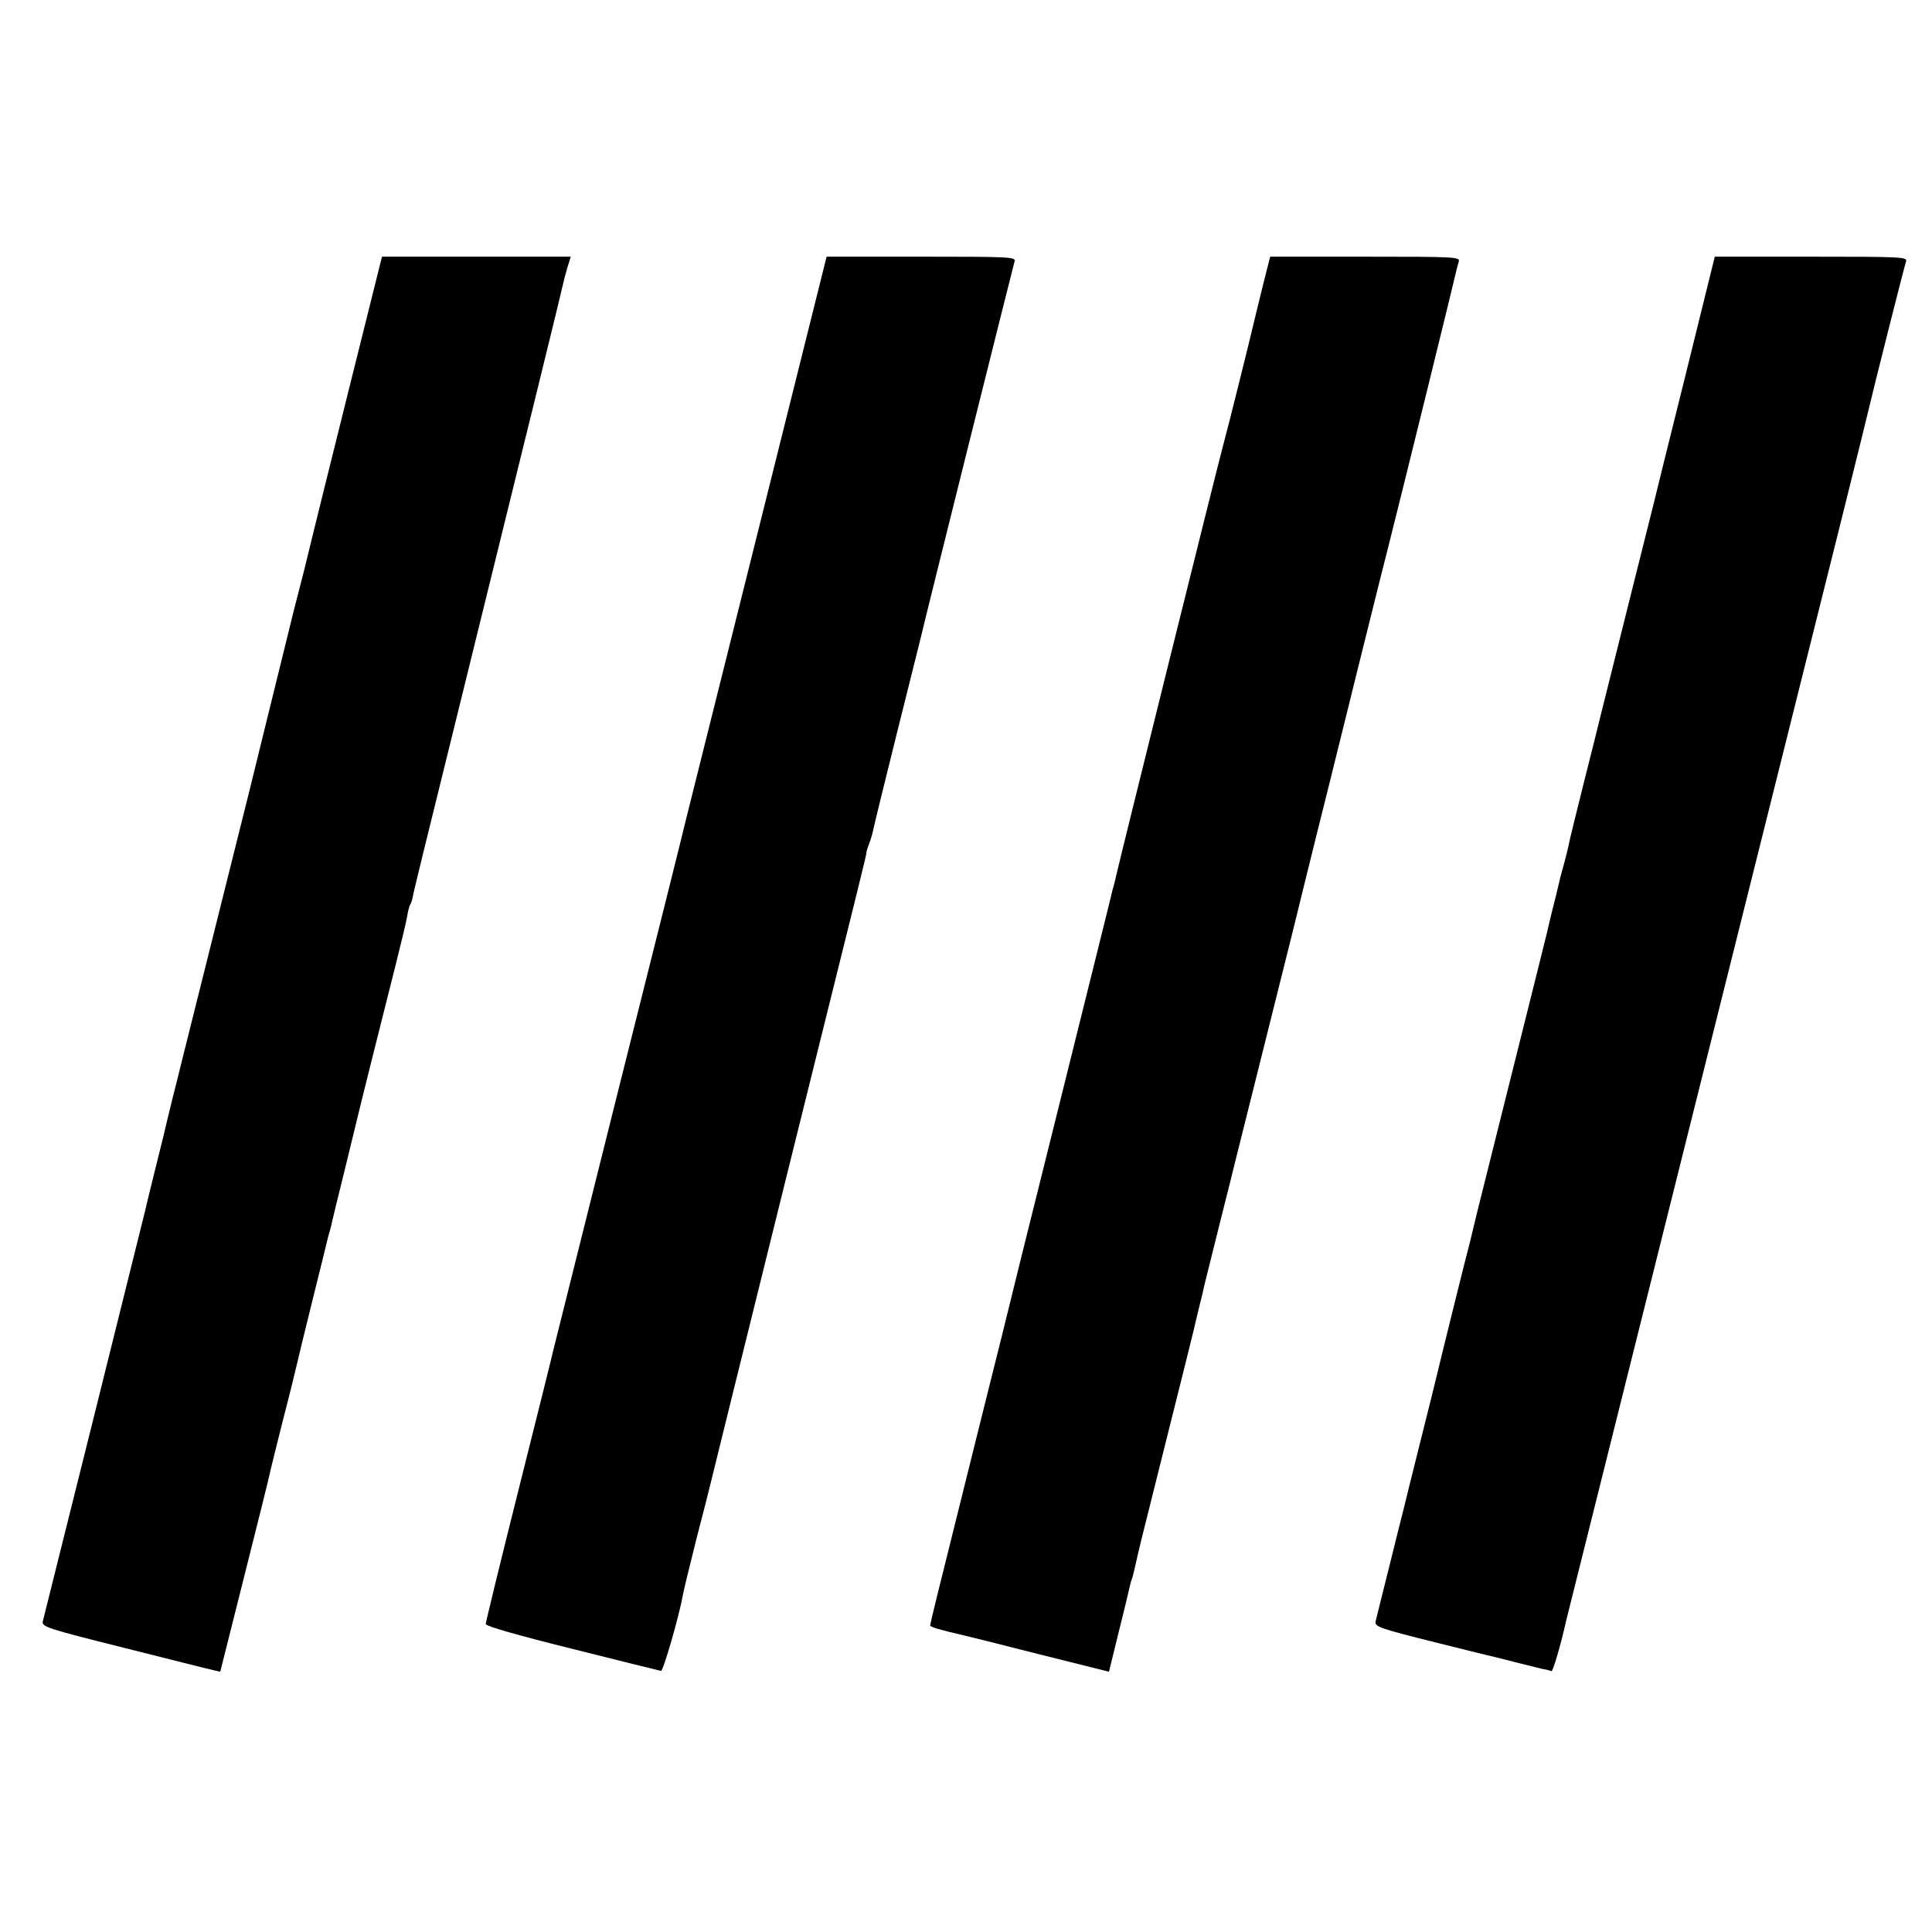
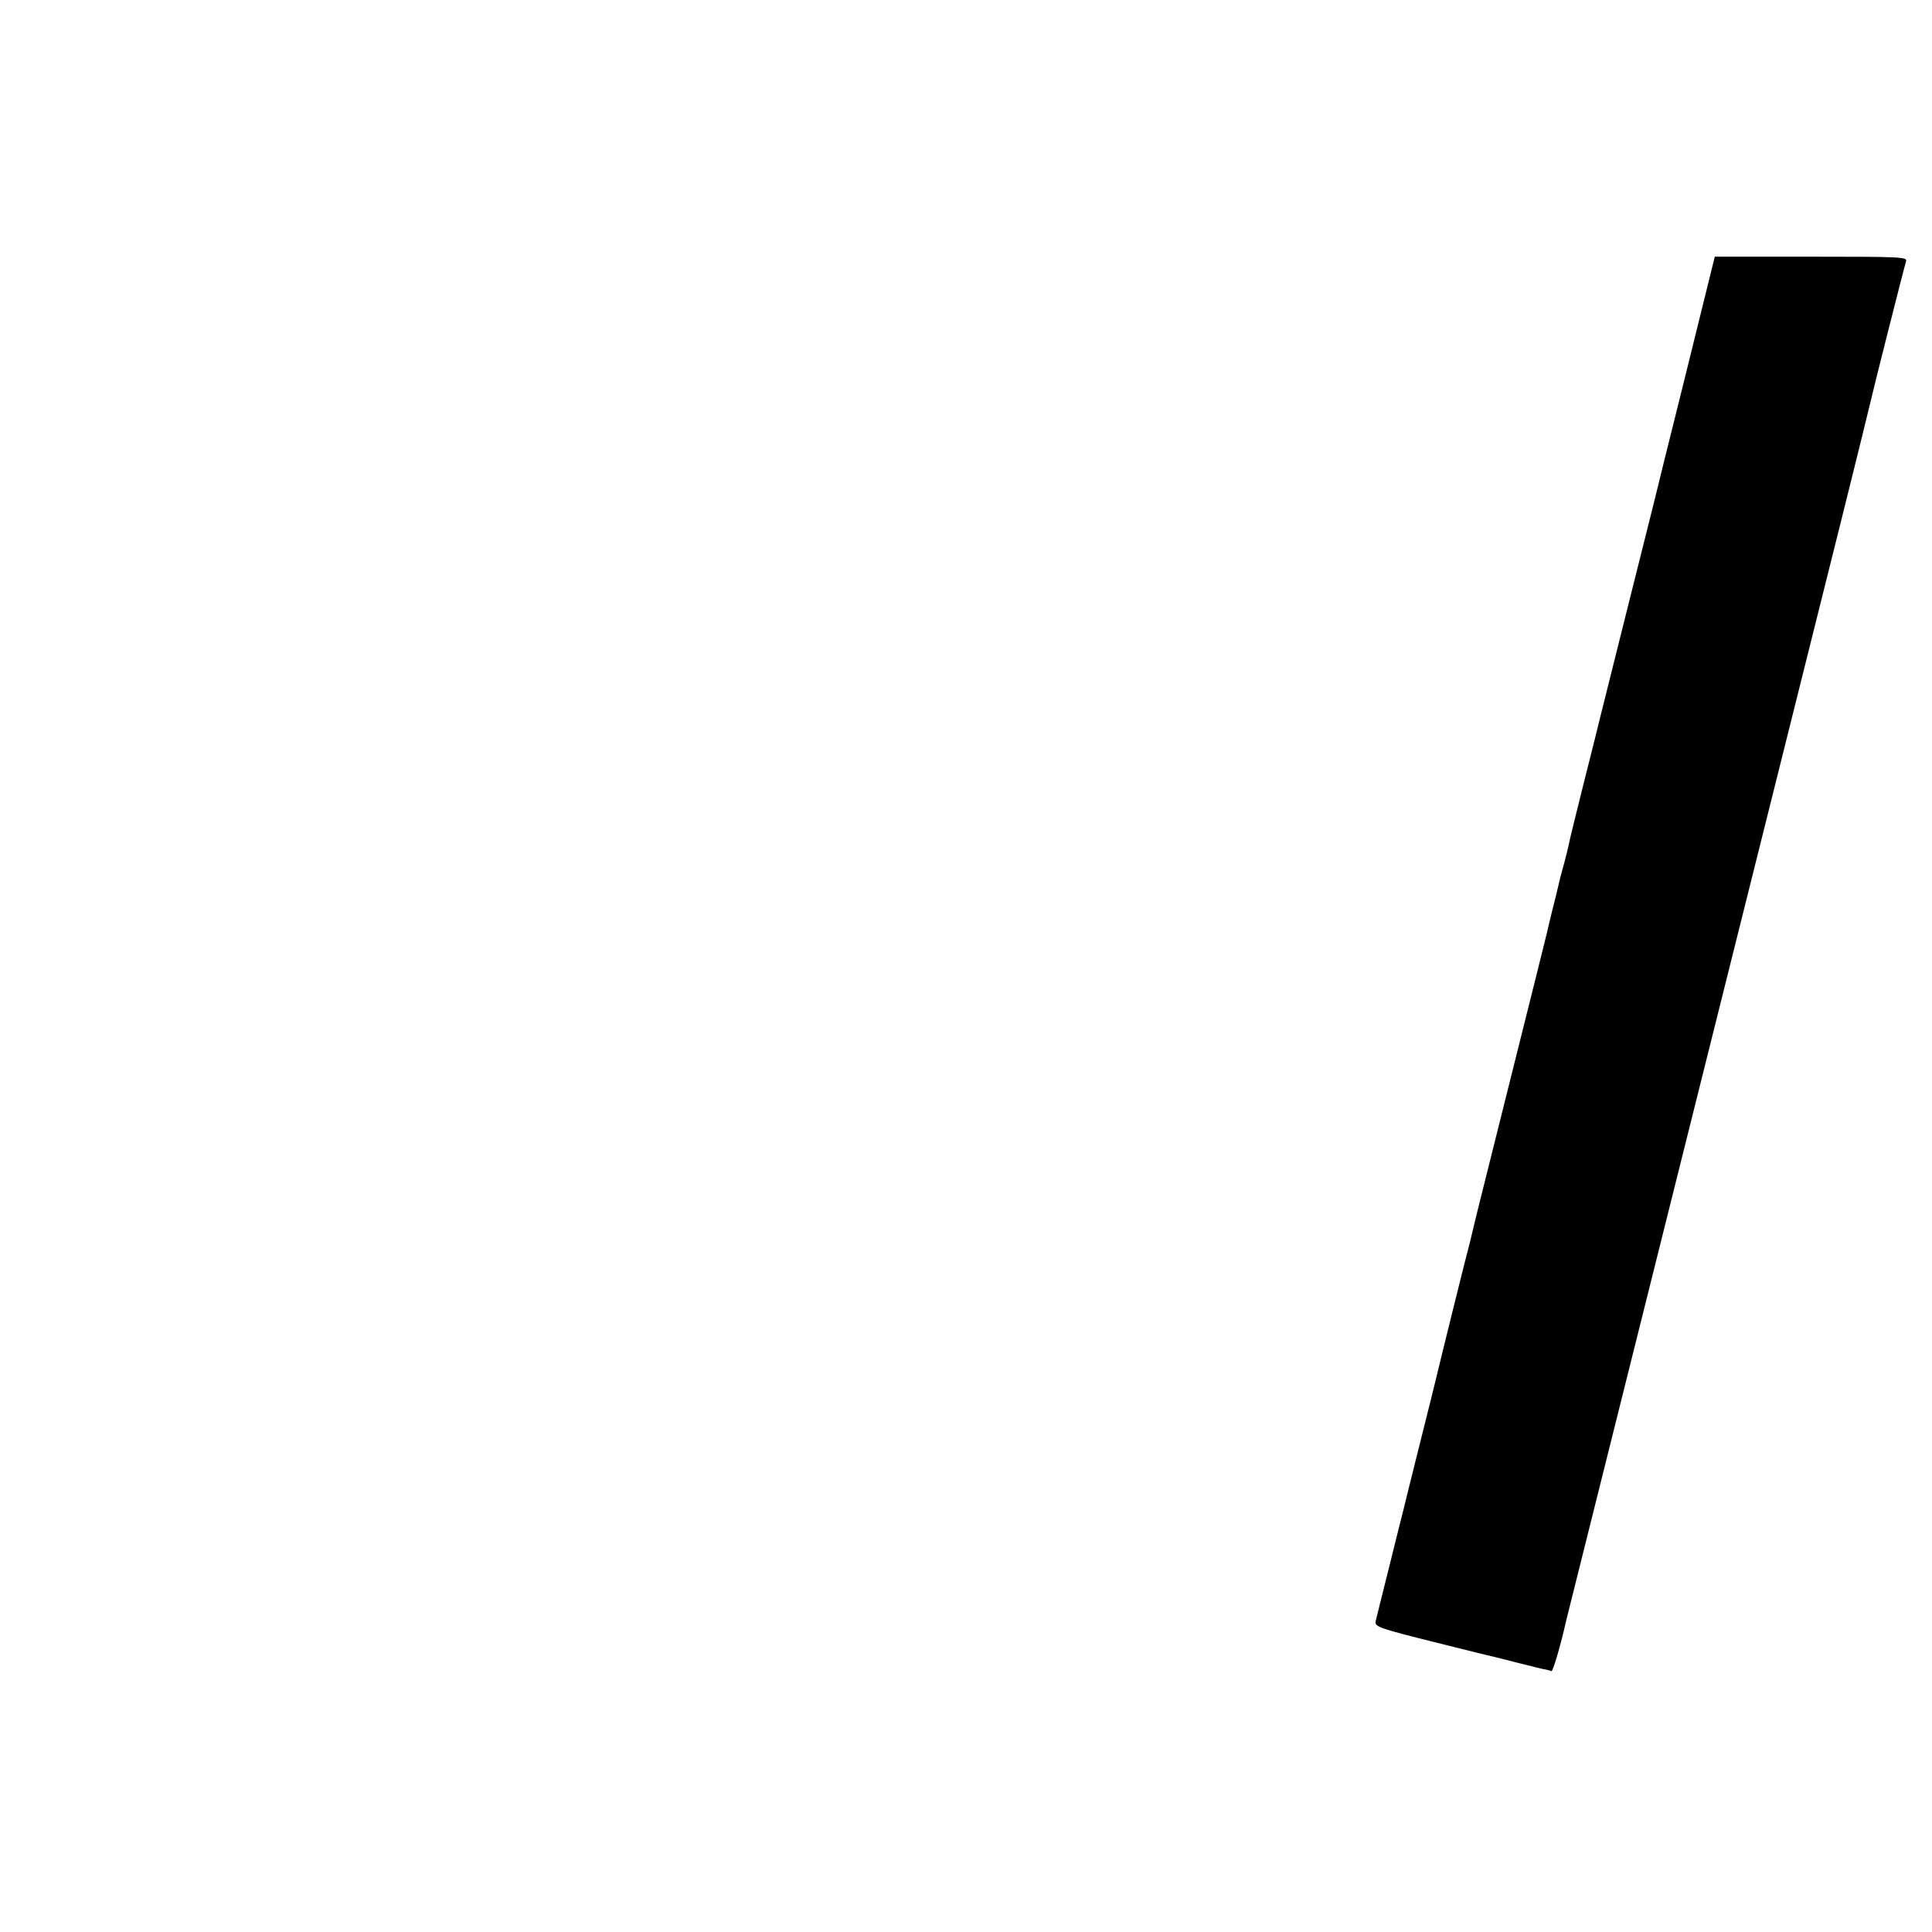
<svg xmlns="http://www.w3.org/2000/svg" version="1.0" width="700pt" height="700pt" viewBox="0 0 700 700" preserveAspectRatio="xMidYMid meet">
  <g transform="translate(0,700) scale(0.1,-0.1)" fill="#000000" stroke="none">
-     <path d="M1260 5573 c-68 -274 -125 -502 -126 -508 -1 -5 -16 -66 -33 -135 -18 -69 -34 -132 -36 -140 -66 -266 -157 -639 -160 -650 -2 -8 -58 -233 -125 -500 -67 -267 -123 -492 -125 -500 -2 -8 -15 -62 -30 -120 -14 -58 -28 -114 -30 -125 -3 -11 -19 -76 -36 -145 -17 -68 -32 -131 -34 -140 -2 -8 -85 -341 -184 -740 -100 -399 -183 -734 -186 -745 -4 -19 17 -26 293 -95 163 -41 309 -78 324 -81 l26 -6 87 346 c48 190 89 355 91 366 2 11 24 99 48 195 25 96 47 186 50 200 3 14 28 117 56 230 28 113 53 213 55 223 2 10 7 27 10 37 3 10 7 27 9 37 2 10 23 95 46 188 23 94 43 177 45 185 4 19 95 382 140 560 19 75 37 151 40 169 3 19 8 38 11 43 3 4 7 16 9 26 4 23 35 149 179 732 253 1026 363 1474 367 1495 1 6 7 29 14 53 l13 42 -342 0 -342 0 -124 -497z" />
-     <path d="M2742 5057 c-139 -556 -255 -1021 -258 -1032 -2 -11 -110 -443 -240 -960 -129 -517 -237 -949 -240 -960 -2 -11 -58 -235 -124 -498 -66 -263 -120 -484 -120 -491 0 -8 112 -40 313 -90 171 -43 316 -79 322 -80 8 -1 66 200 79 274 2 14 25 107 50 207 26 100 49 190 51 200 2 10 128 518 279 1128 288 1158 285 1147 285 1155 0 3 4 18 10 33 6 15 13 40 16 55 3 15 41 171 85 347 44 176 82 329 85 340 17 75 335 1347 341 1368 5 16 -16 17 -338 17 l-343 0 -253 -1013z" />
-     <path d="M4580 5983 c-12 -49 -28 -113 -35 -143 -21 -89 -93 -379 -115 -460 -22 -81 -380 -1523 -386 -1553 -2 -10 -6 -27 -9 -37 -3 -10 -8 -28 -10 -39 -7 -29 7 27 -195 -785 -100 -400 -183 -736 -185 -745 -2 -9 -22 -90 -45 -181 -23 -91 -43 -172 -45 -180 -2 -8 -44 -178 -94 -378 -50 -199 -91 -366 -91 -371 0 -6 34 -16 125 -37 6 -1 126 -31 267 -67 l256 -64 37 151 c21 83 38 156 39 161 1 6 5 19 9 30 3 11 8 31 11 45 3 14 12 54 21 90 9 36 18 72 20 80 2 8 40 161 85 340 45 179 83 332 85 341 2 8 10 44 19 80 9 35 18 73 20 84 3 11 28 112 56 225 29 113 53 212 55 220 2 8 11 44 20 80 9 36 18 72 20 80 2 8 13 53 25 100 12 47 23 92 25 100 2 8 29 116 60 240 31 124 58 232 60 240 2 8 62 254 135 545 72 292 142 573 155 625 13 52 37 149 54 215 45 177 242 977 246 998 2 10 7 27 10 38 6 18 -3 19 -338 19 l-345 0 -22 -87z" />
    <path d="M6105 5633 c-60 -241 -110 -442 -111 -448 -1 -5 -46 -183 -99 -395 -53 -212 -98 -392 -100 -400 -2 -8 -26 -107 -55 -220 -28 -113 -54 -216 -56 -230 -3 -14 -10 -43 -16 -65 -16 -58 -16 -58 -22 -85 -3 -14 -13 -54 -22 -89 -9 -36 -17 -72 -19 -80 -2 -9 -58 -234 -125 -501 -67 -267 -123 -492 -125 -500 -4 -17 -24 -98 -29 -120 -11 -39 -117 -468 -121 -487 -3 -12 -30 -123 -61 -245 -31 -123 -57 -230 -59 -238 -2 -8 -25 -98 -50 -200 -26 -102 -48 -194 -51 -205 -3 -19 14 -25 214 -75 119 -30 222 -55 227 -56 6 -1 39 -10 75 -19 36 -9 76 -19 89 -22 14 -2 28 -6 32 -8 5 -4 35 99 54 185 2 8 117 467 255 1020 138 553 253 1012 255 1020 2 8 29 116 60 240 31 124 58 232 60 240 2 8 11 44 20 80 9 36 18 72 20 80 2 8 22 89 45 180 23 91 43 172 45 180 2 8 13 53 25 100 12 47 23 92 25 100 2 8 22 89 45 180 23 91 43 172 45 180 2 8 47 188 100 400 53 212 98 396 101 409 6 29 122 489 130 514 5 16 -16 17 -344 17 l-349 0 -108 -437z" />
  </g>
</svg>